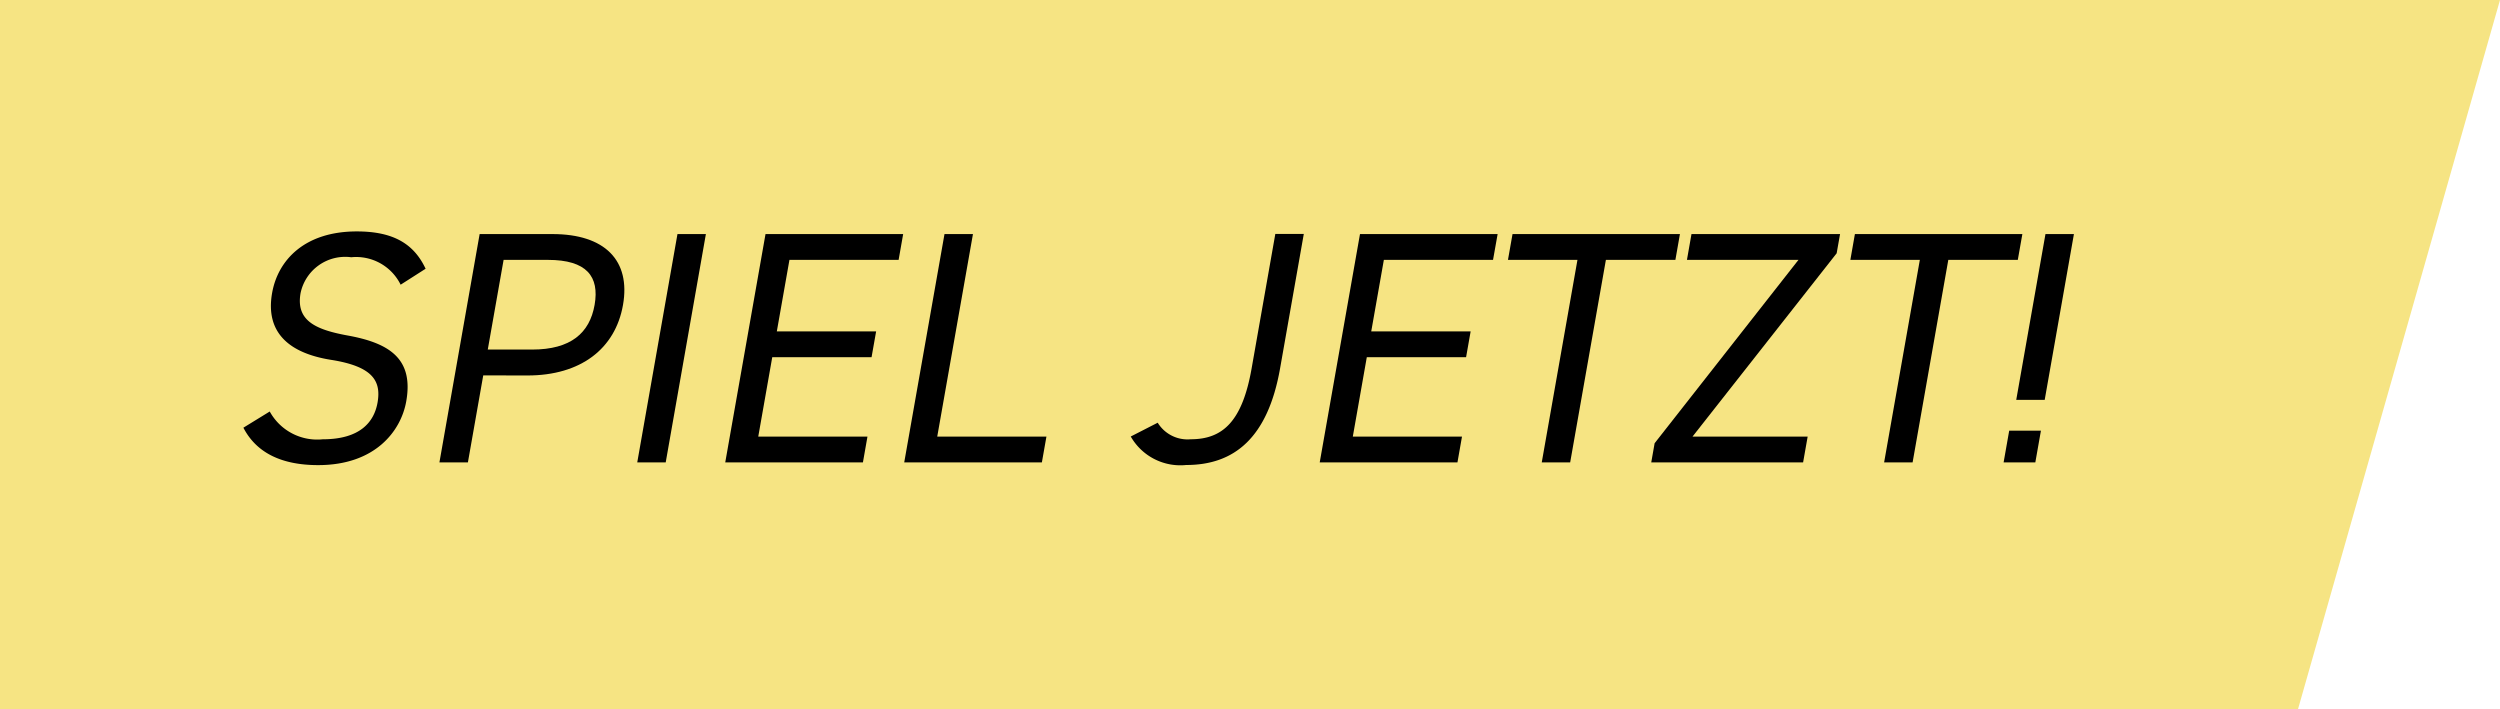
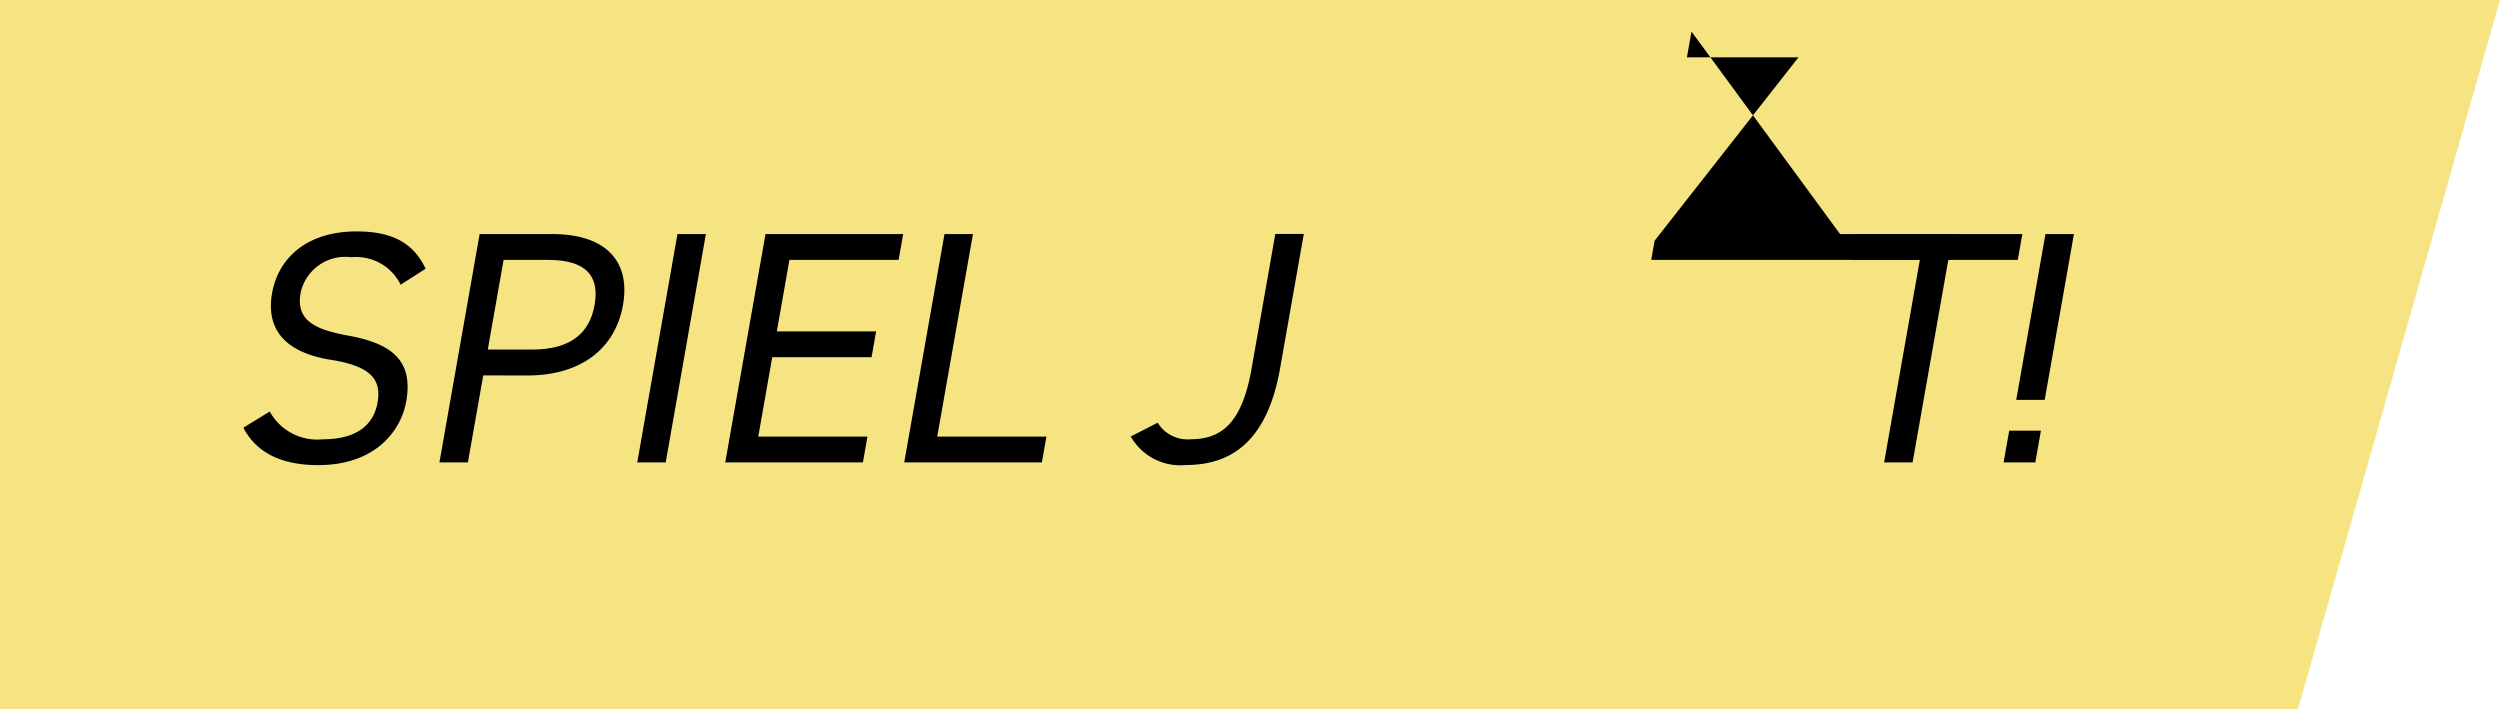
<svg xmlns="http://www.w3.org/2000/svg" width="133.955" height="38.01" viewBox="0 0 133.955 38.01">
  <defs>
    <style>.cls-1{fill:#f6e483;fill-rule:evenodd;}</style>
  </defs>
  <g id="Ebene_2" data-name="Ebene 2">
    <g id="text">
      <g id="Page-1">
        <g id="Desktop-Copy-22">
          <g id="Group">
            <g id="Group-17-Copy">
              <polygon id="Fill-1" class="cls-1" points="0 0 0 38.01 123.128 38.01 133.955 0 0 0" />
            </g>
          </g>
        </g>
      </g>
      <path d="M21.467,15.255a2.656,2.656,0,0,0-2.648-1.471A2.443,2.443,0,0,0,16.106,15.7c-.257,1.454.754,1.951,2.489,2.271,2.286.407,3.573,1.258,3.173,3.528-.281,1.6-1.668,3.423-4.719,3.423-1.984,0-3.32-.675-4.008-2.005l1.412-.868a2.9,2.9,0,0,0,2.84,1.489c2,0,2.752-.922,2.937-1.968.2-1.153-.244-1.933-2.487-2.288S14.205,17.826,14.58,15.7c.309-1.755,1.735-3.3,4.536-3.3,1.95,0,3.058.656,3.689,2Z" />
      <path d="M25.893,20.114l-.822,4.663H23.545L25.7,12.542h3.9c2.818,0,4.2,1.419,3.781,3.8-.416,2.358-2.279,3.777-5.117,3.777Zm2.619-1.384c2.074,0,3.082-.886,3.348-2.393.267-1.526-.426-2.412-2.5-2.412H26.984l-.848,4.805Z" />
      <path d="M35.67,24.777H34.145L36.3,12.542h1.523Z" />
      <path d="M48.393,12.542l-.243,1.383H42.3l-.676,3.831h5.321L46.7,19.139H41.379l-.75,4.255H46.48l-.243,1.383H38.86l2.158-12.235Z" />
      <path d="M50.219,23.394H56.07l-.244,1.383H48.45l2.158-12.235h1.525Z" />
      <path d="M62.032,22.65a1.876,1.876,0,0,0,1.775.886c1.738,0,2.765-.993,3.258-3.8l1.269-7.2H69.86l-1.27,7.2c-.656,3.725-2.455,5.179-5.027,5.179a3.058,3.058,0,0,1-2.975-1.526Z" />
-       <path d="M80.246,12.542,80,13.925h-5.85l-.676,3.831H78.8l-.244,1.383h-5.32l-.75,4.255h5.85l-.243,1.383H70.713l2.158-12.235Z" />
-       <path d="M90.014,12.542l-.243,1.383H86.047L84.133,24.777H82.61l1.913-10.852H80.8l.244-1.383Z" />
-       <path d="M98.594,12.542l-.182,1.029-7.724,9.823h6.17l-.244,1.383H88.477l.181-1.028,7.707-9.824H90.39l.243-1.383Z" />
+       <path d="M98.594,12.542h6.17l-.244,1.383H88.477l.181-1.028,7.707-9.824H90.39l.243-1.383Z" />
      <path d="M108.362,12.542l-.244,1.383h-3.724l-1.913,10.852h-1.526l1.914-10.852H99.146l.243-1.383Z" />
      <path d="M109.057,24.777h-1.7l.3-1.7h1.7Zm2.068-12.235H109.6l-1.566,8.884h1.525Z" />
    </g>
  </g>
</svg>